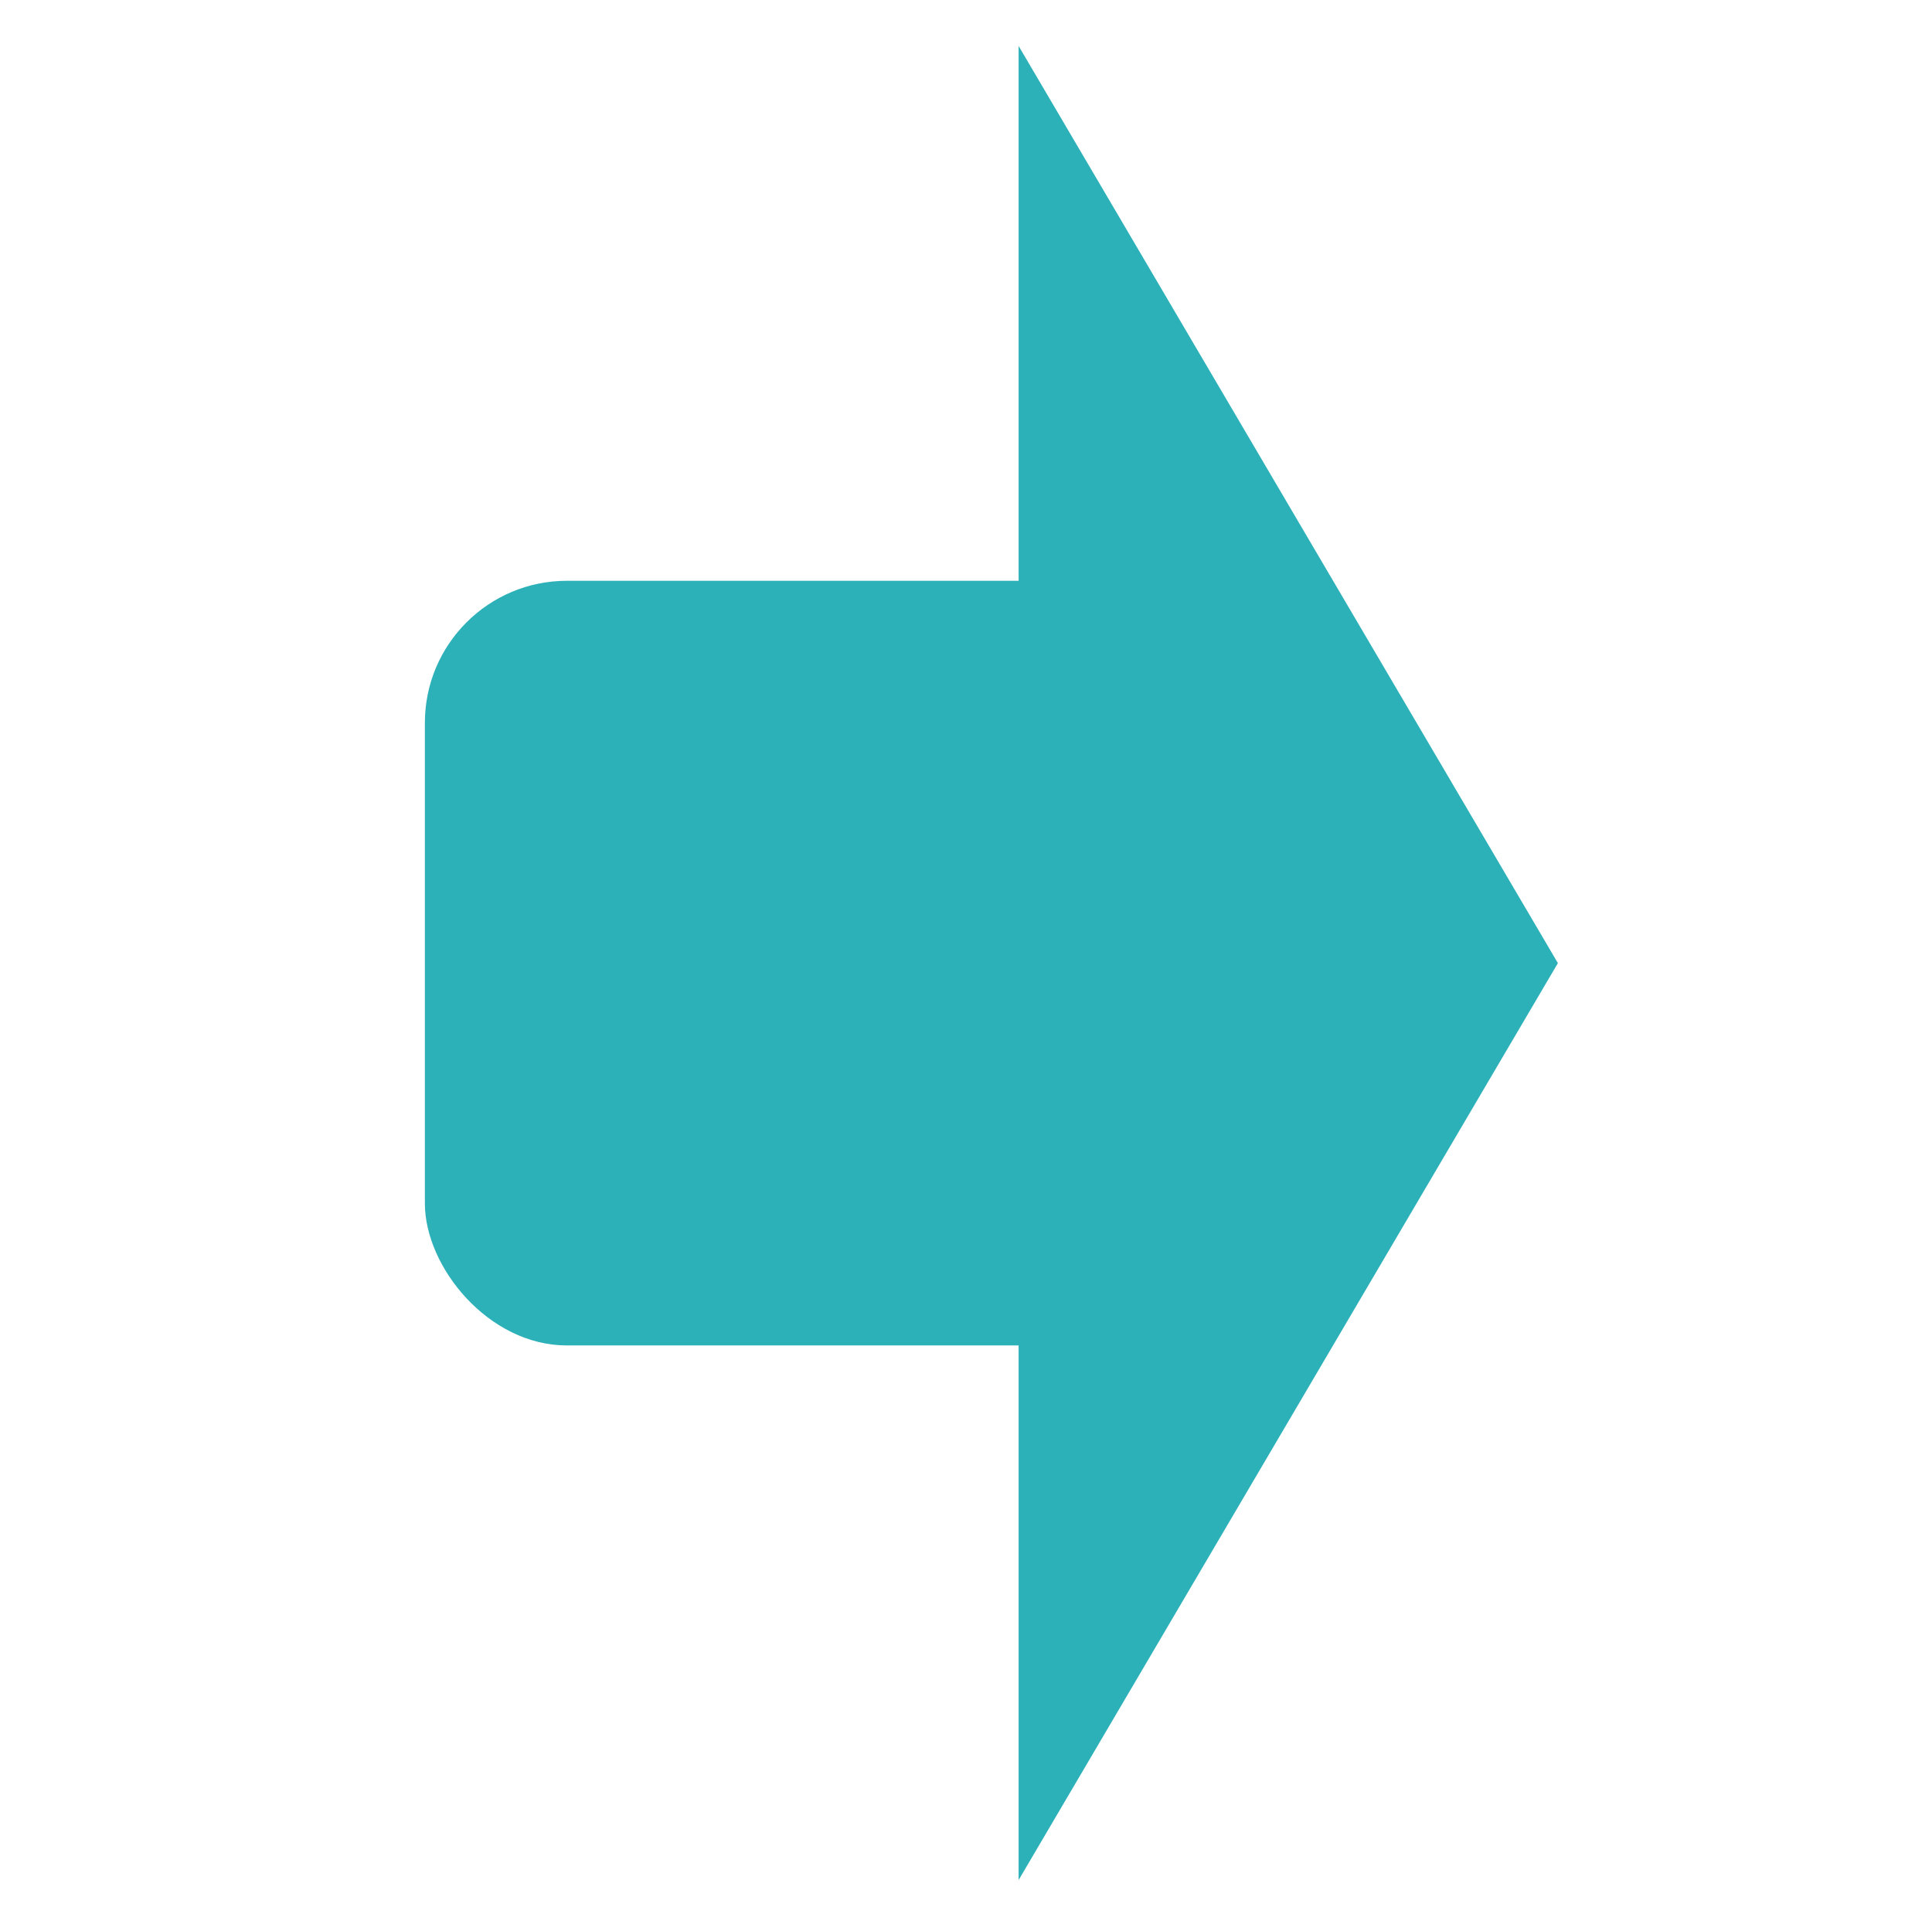
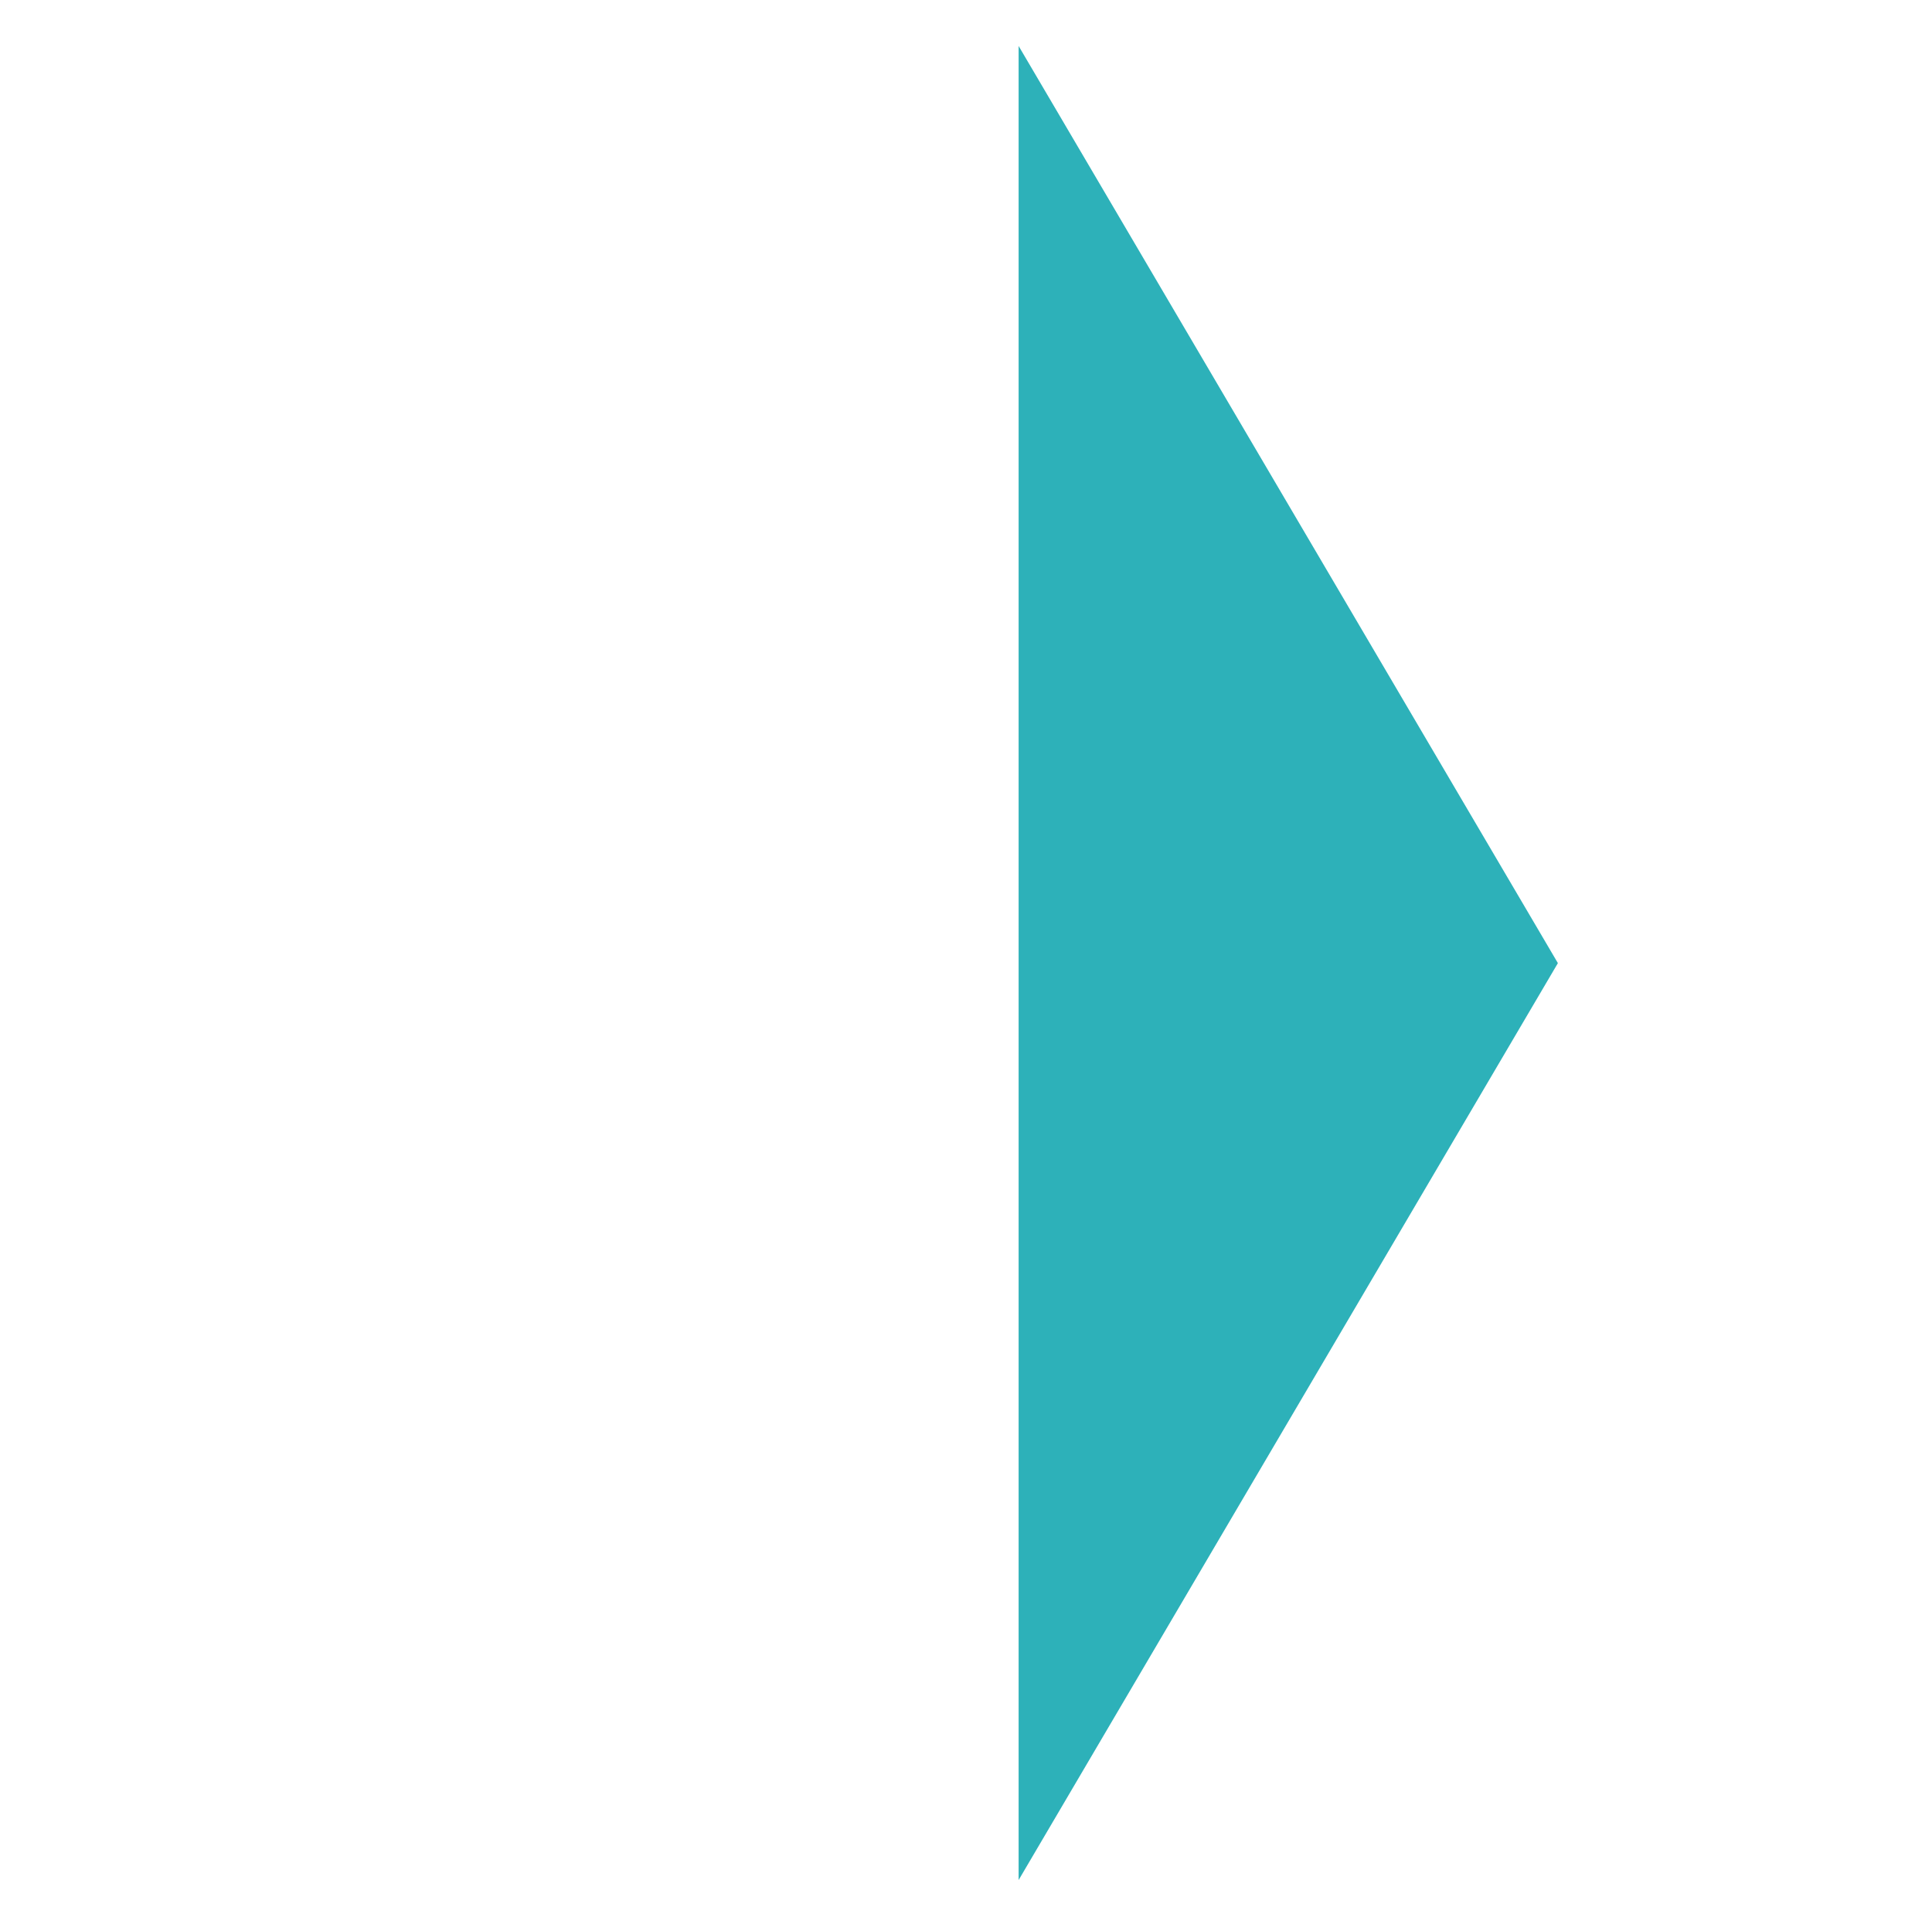
<svg xmlns="http://www.w3.org/2000/svg" id="レイヤー_1" data-name="レイヤー 1" viewBox="0 0 88.67 88">
  <defs>
    <style>.cls-1{fill:#2db1b9;}</style>
  </defs>
  <title>矢印</title>
-   <rect class="cls-1" x="19.5" y="26.66" width="35.12" height="35.1" rx="6.52" ry="6.52" />
-   <path class="cls-1" d="M71.5,44.21,46.75,86.3V2.11Z" />
+   <path class="cls-1" d="M71.5,44.21,46.75,86.3V2.11" />
</svg>